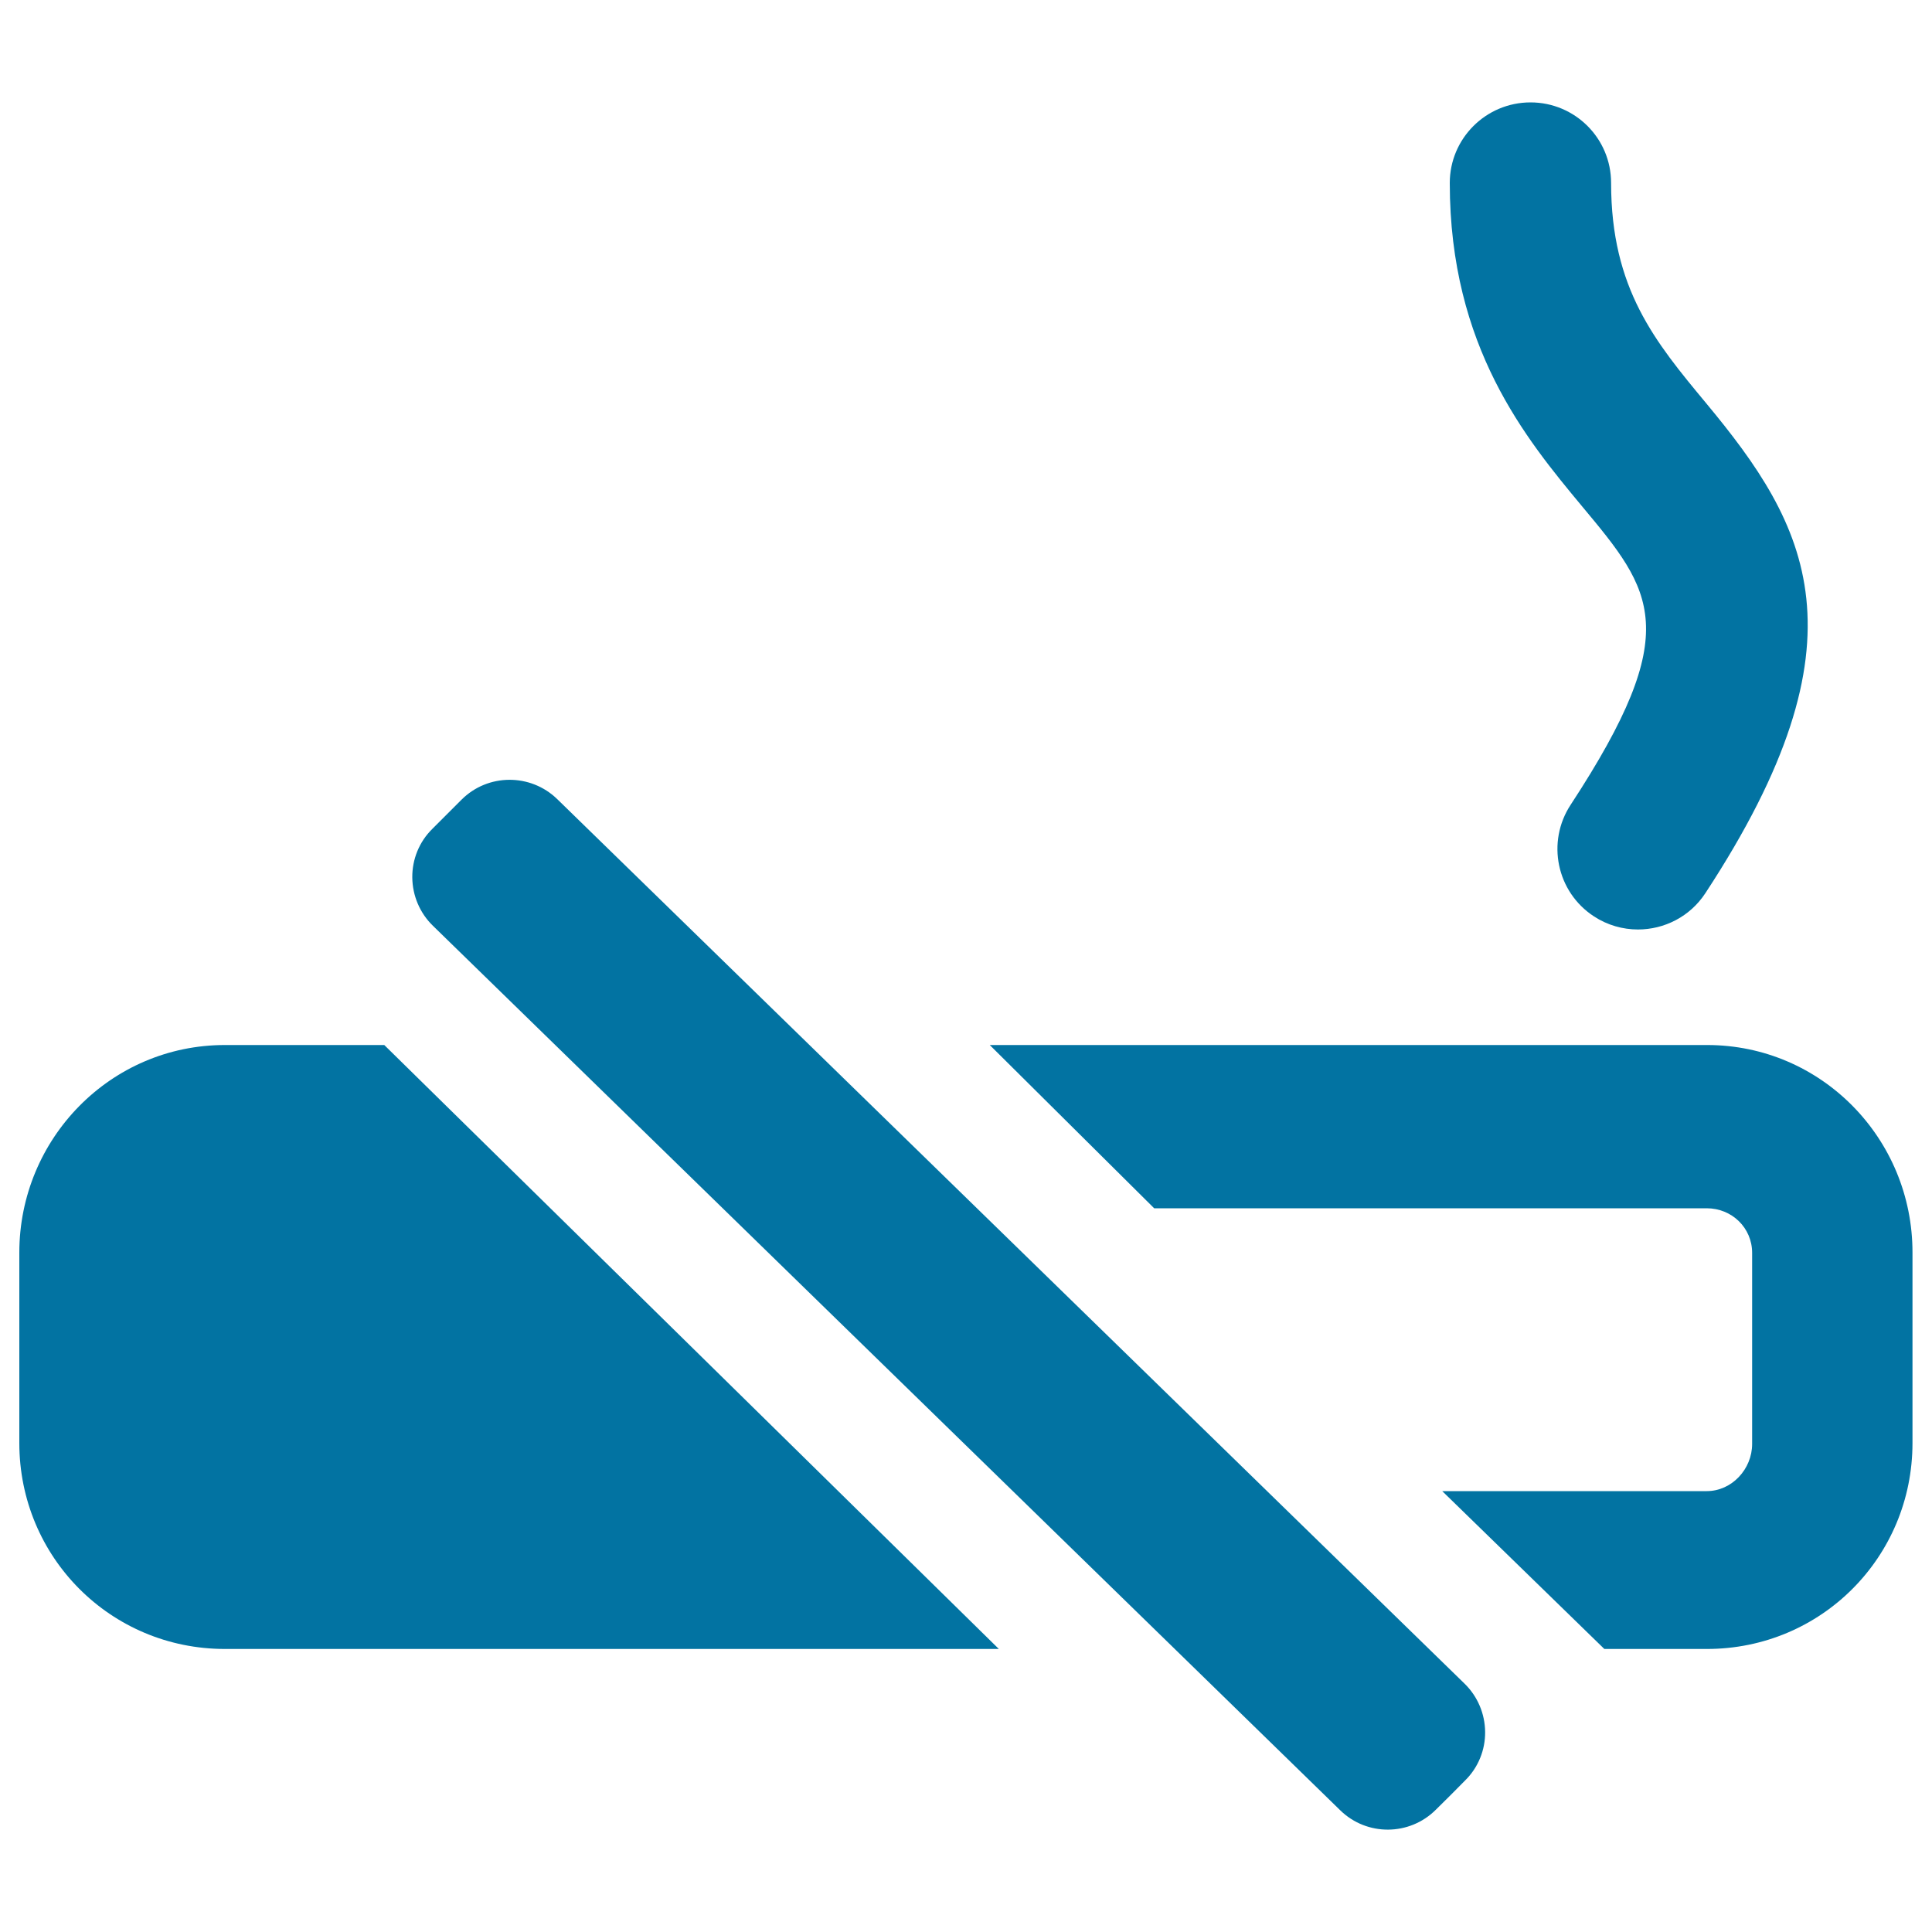
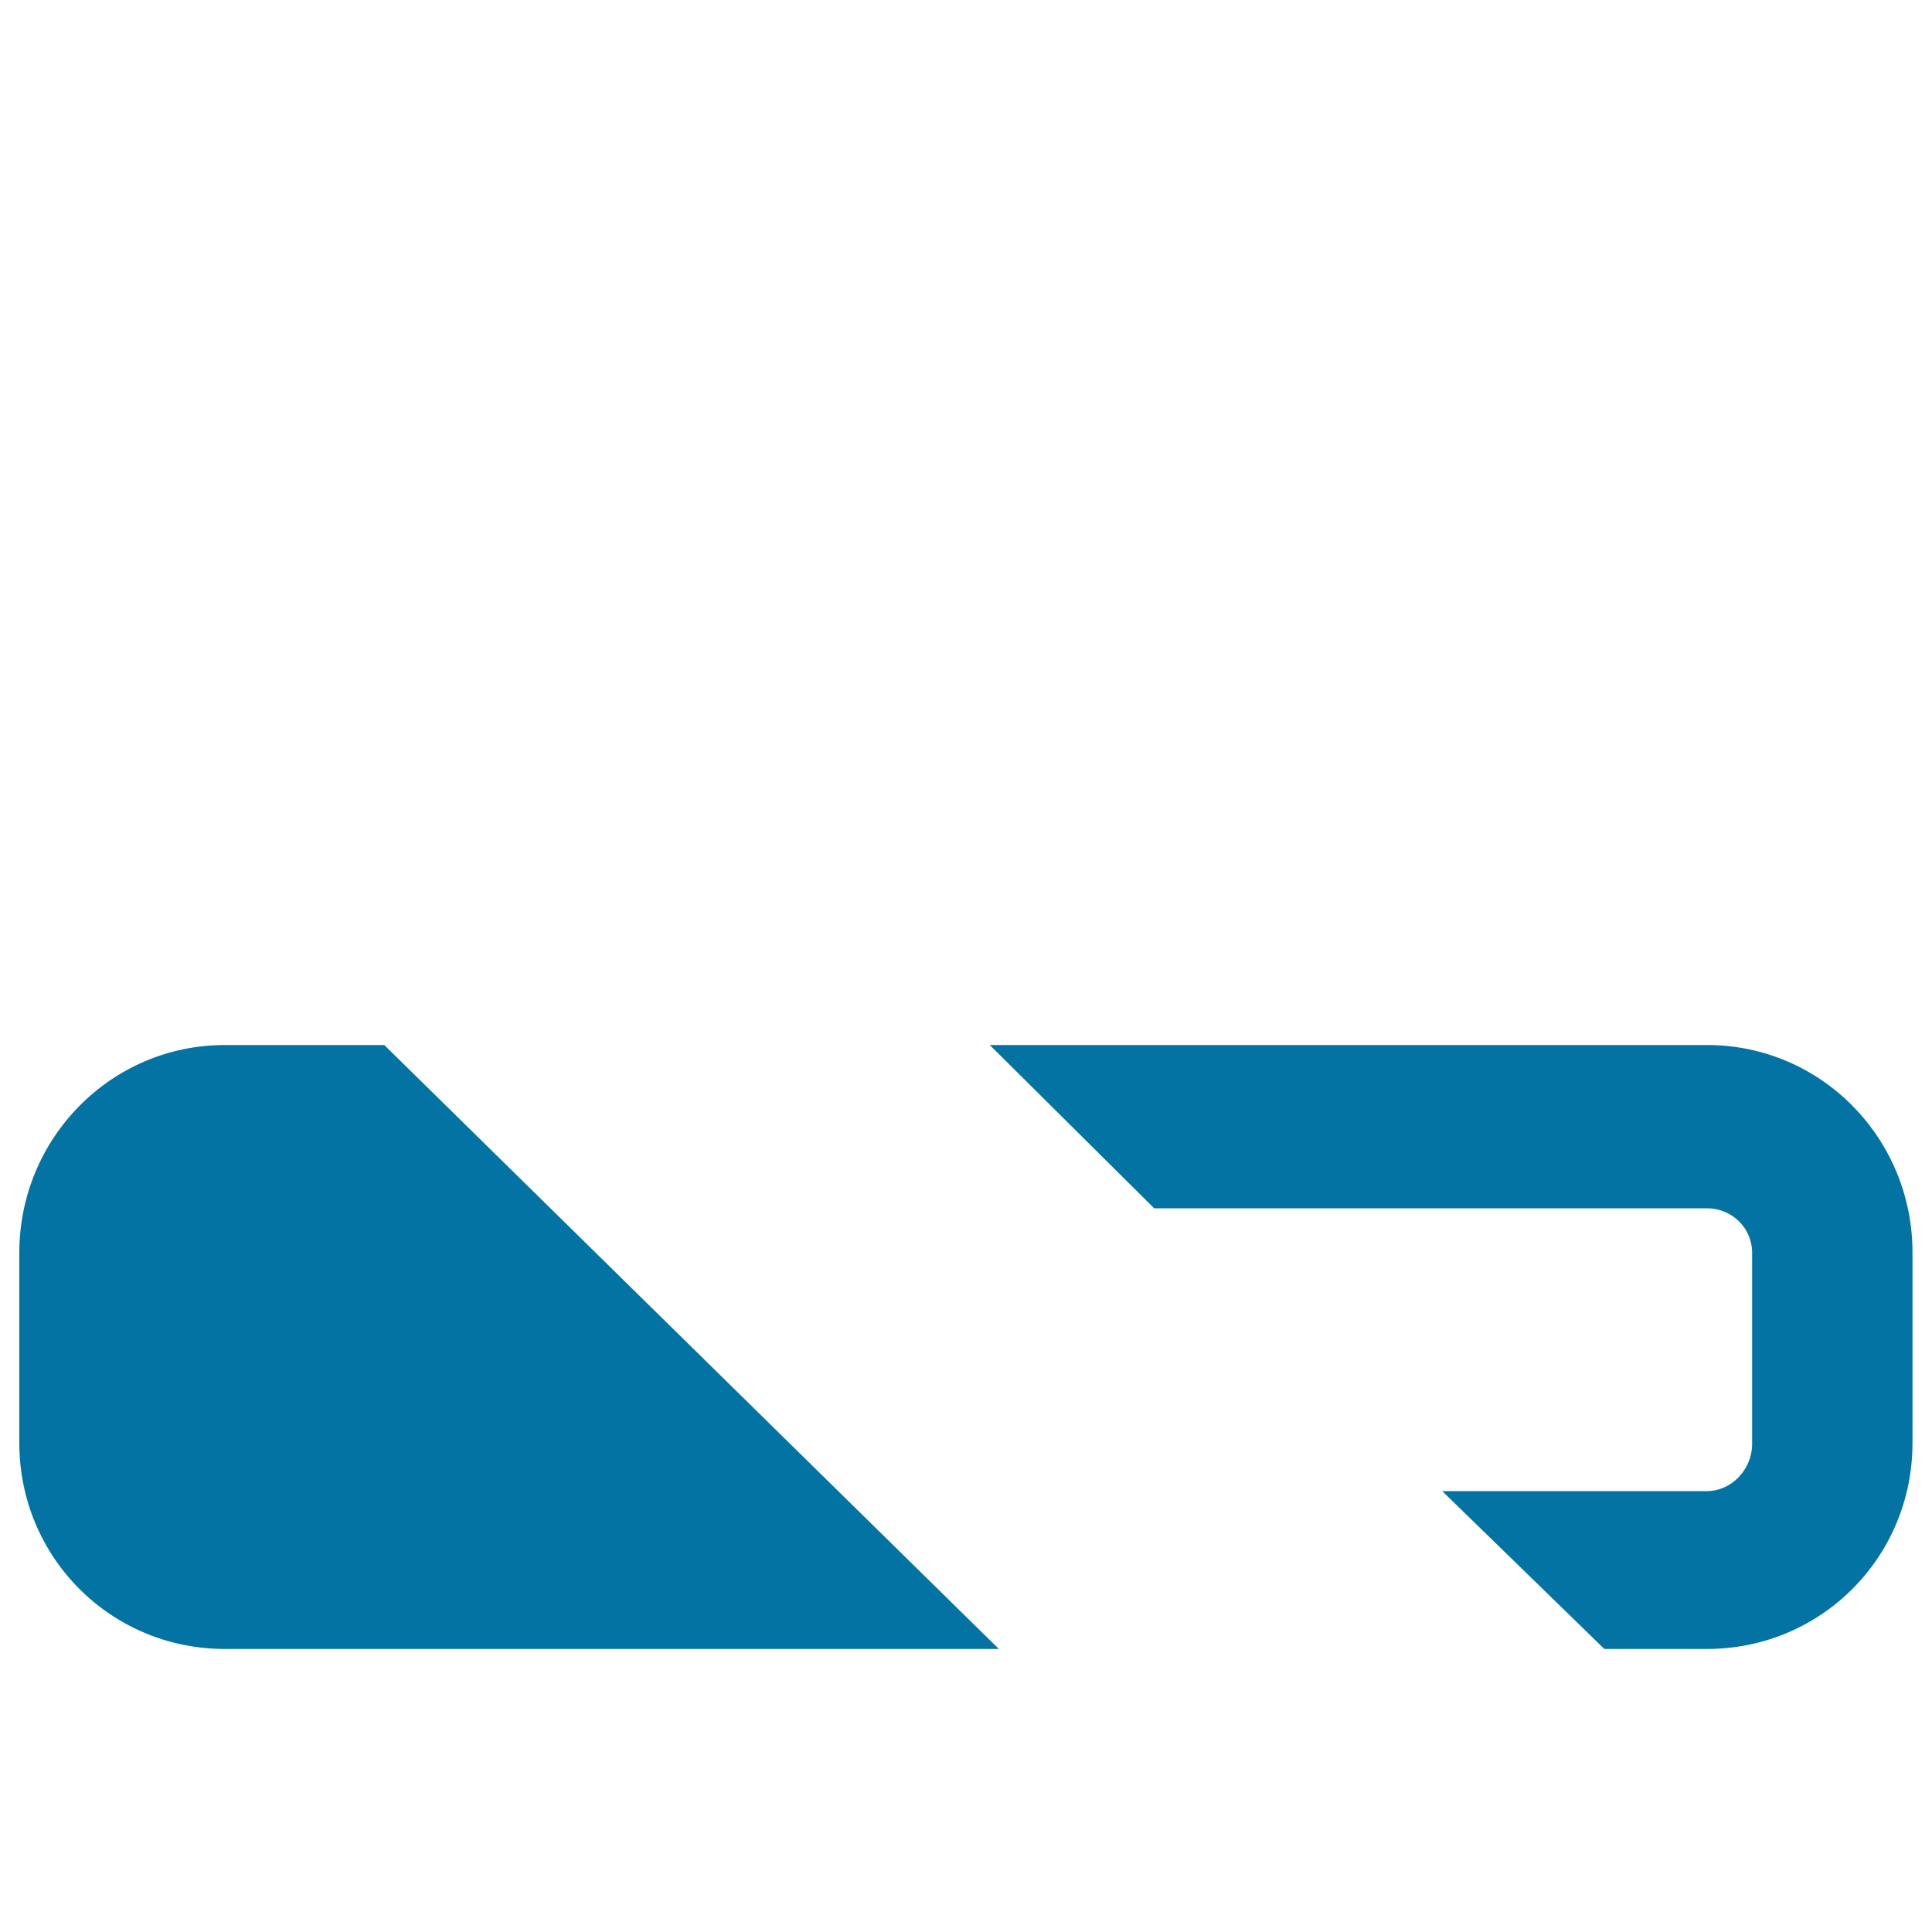
<svg xmlns="http://www.w3.org/2000/svg" viewBox="0 0 1000 1000" style="fill:#0273a2">
  <title>No Smoking Sign SVG icon</title>
  <g>
    <g>
      <path d="M116.4,540.9C57.3,540.9,10,589.3,10,648.4v98.5c0,59.1,47.3,106.6,106.4,106.6H517L198.9,540.9H116.4z" />
      <path d="M883.6,540.9H512.3l85.1,84.5h286c13,0,23.5,10.1,23.5,23.1v98.9c0,13-10.5,24.4-23.5,24.4H746.5l83.9,81.7h53.1c59.1,0,106.4-47.5,106.4-106.6v-98.5C990,589.3,942.7,540.9,883.6,540.9z" />
-       <path d="M813,416.5c-12.7,19.3-7.3,45.2,12,57.8c7,4.6,15,6.8,22.8,6.8c13.6,0,26.9-6.6,34.9-18.8c86.3-131.6,52.9-190.4,0.4-253.6c-26.4-31.8-49.2-59.2-49.2-114c0-23.1-18.7-41.7-41.7-41.7c-23.1,0-41.8,18.7-41.8,41.7c0,85,39.6,132.6,68.5,167.4C855.5,306,872.2,326.1,813,416.5z" />
-       <path d="M758.4,921.5c6.7-6.6,10.4-15.7,10.3-25.1s-3.9-18.4-10.7-25L288.4,413.6c-13.8-13.4-35.9-13.3-49.5,0.3c-5.1,5.1-10.1,10.1-15.2,15.2c-6.7,6.6-10.4,15.7-10.3,25.1c0.1,9.4,3.9,18.4,10.7,25L693.7,937c13.8,13.5,35.9,13.3,49.5-0.3C748.3,931.7,753.4,926.6,758.4,921.5z" />
    </g>
  </g>
</svg>